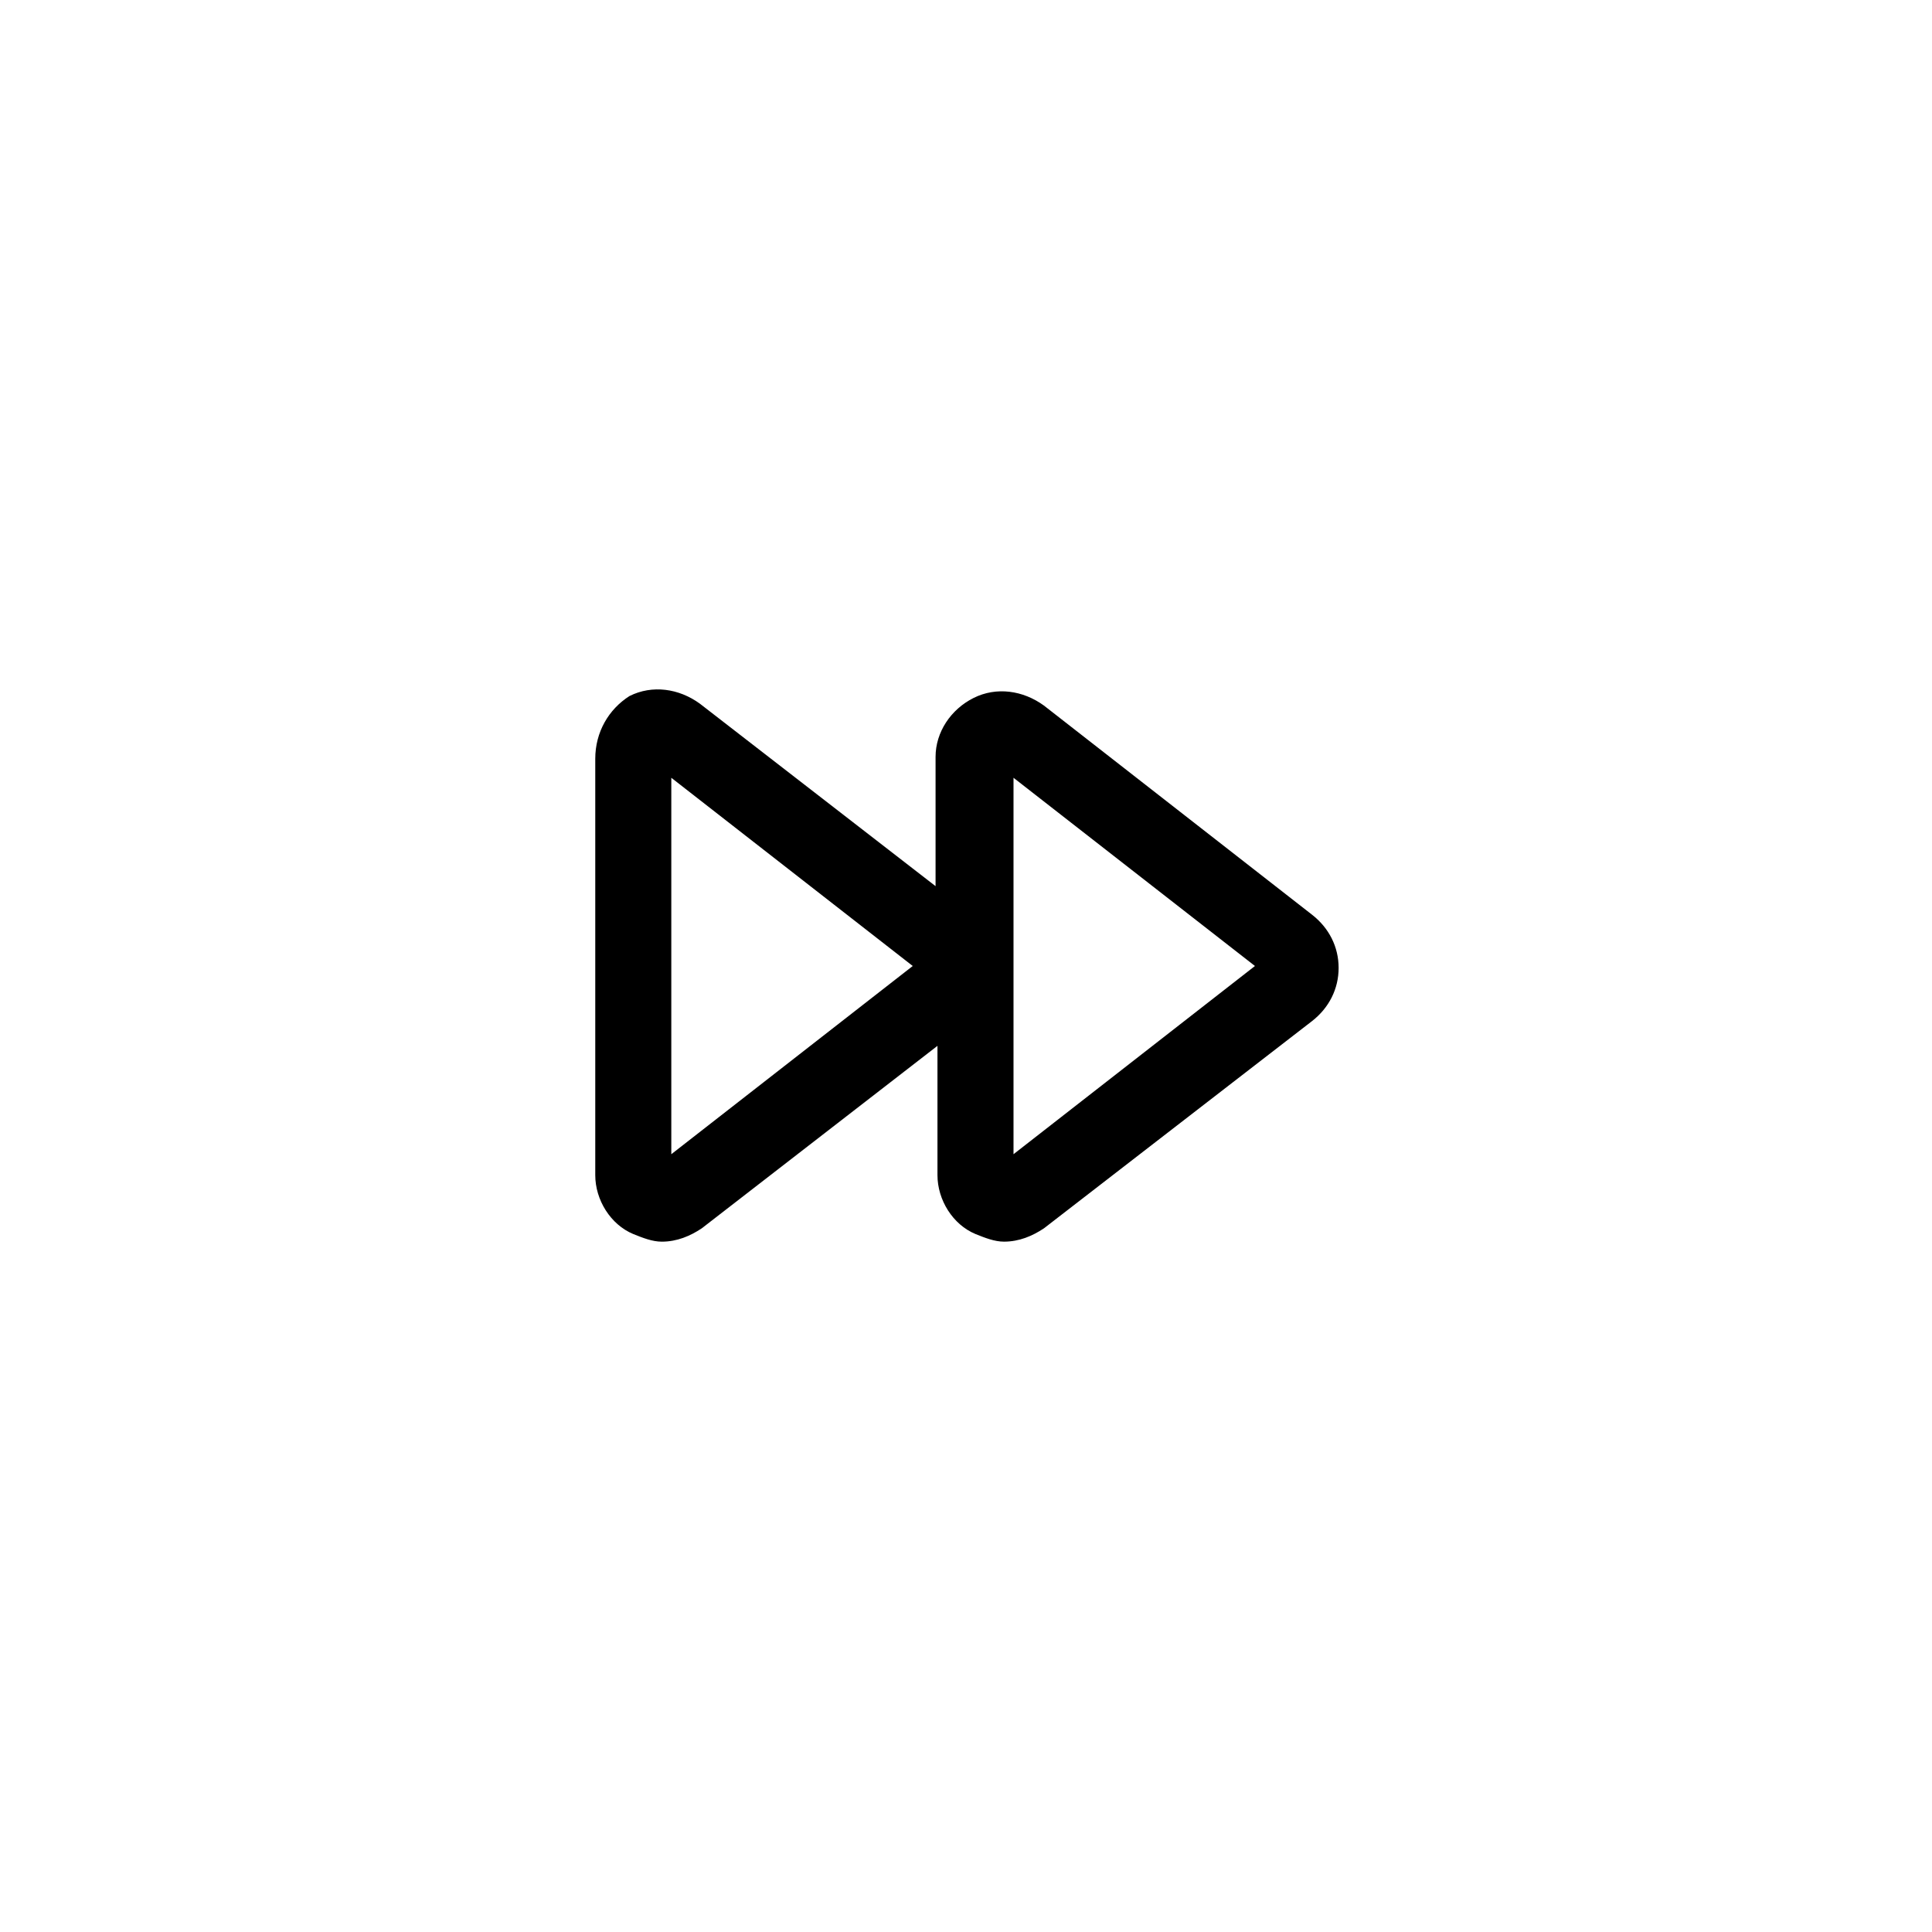
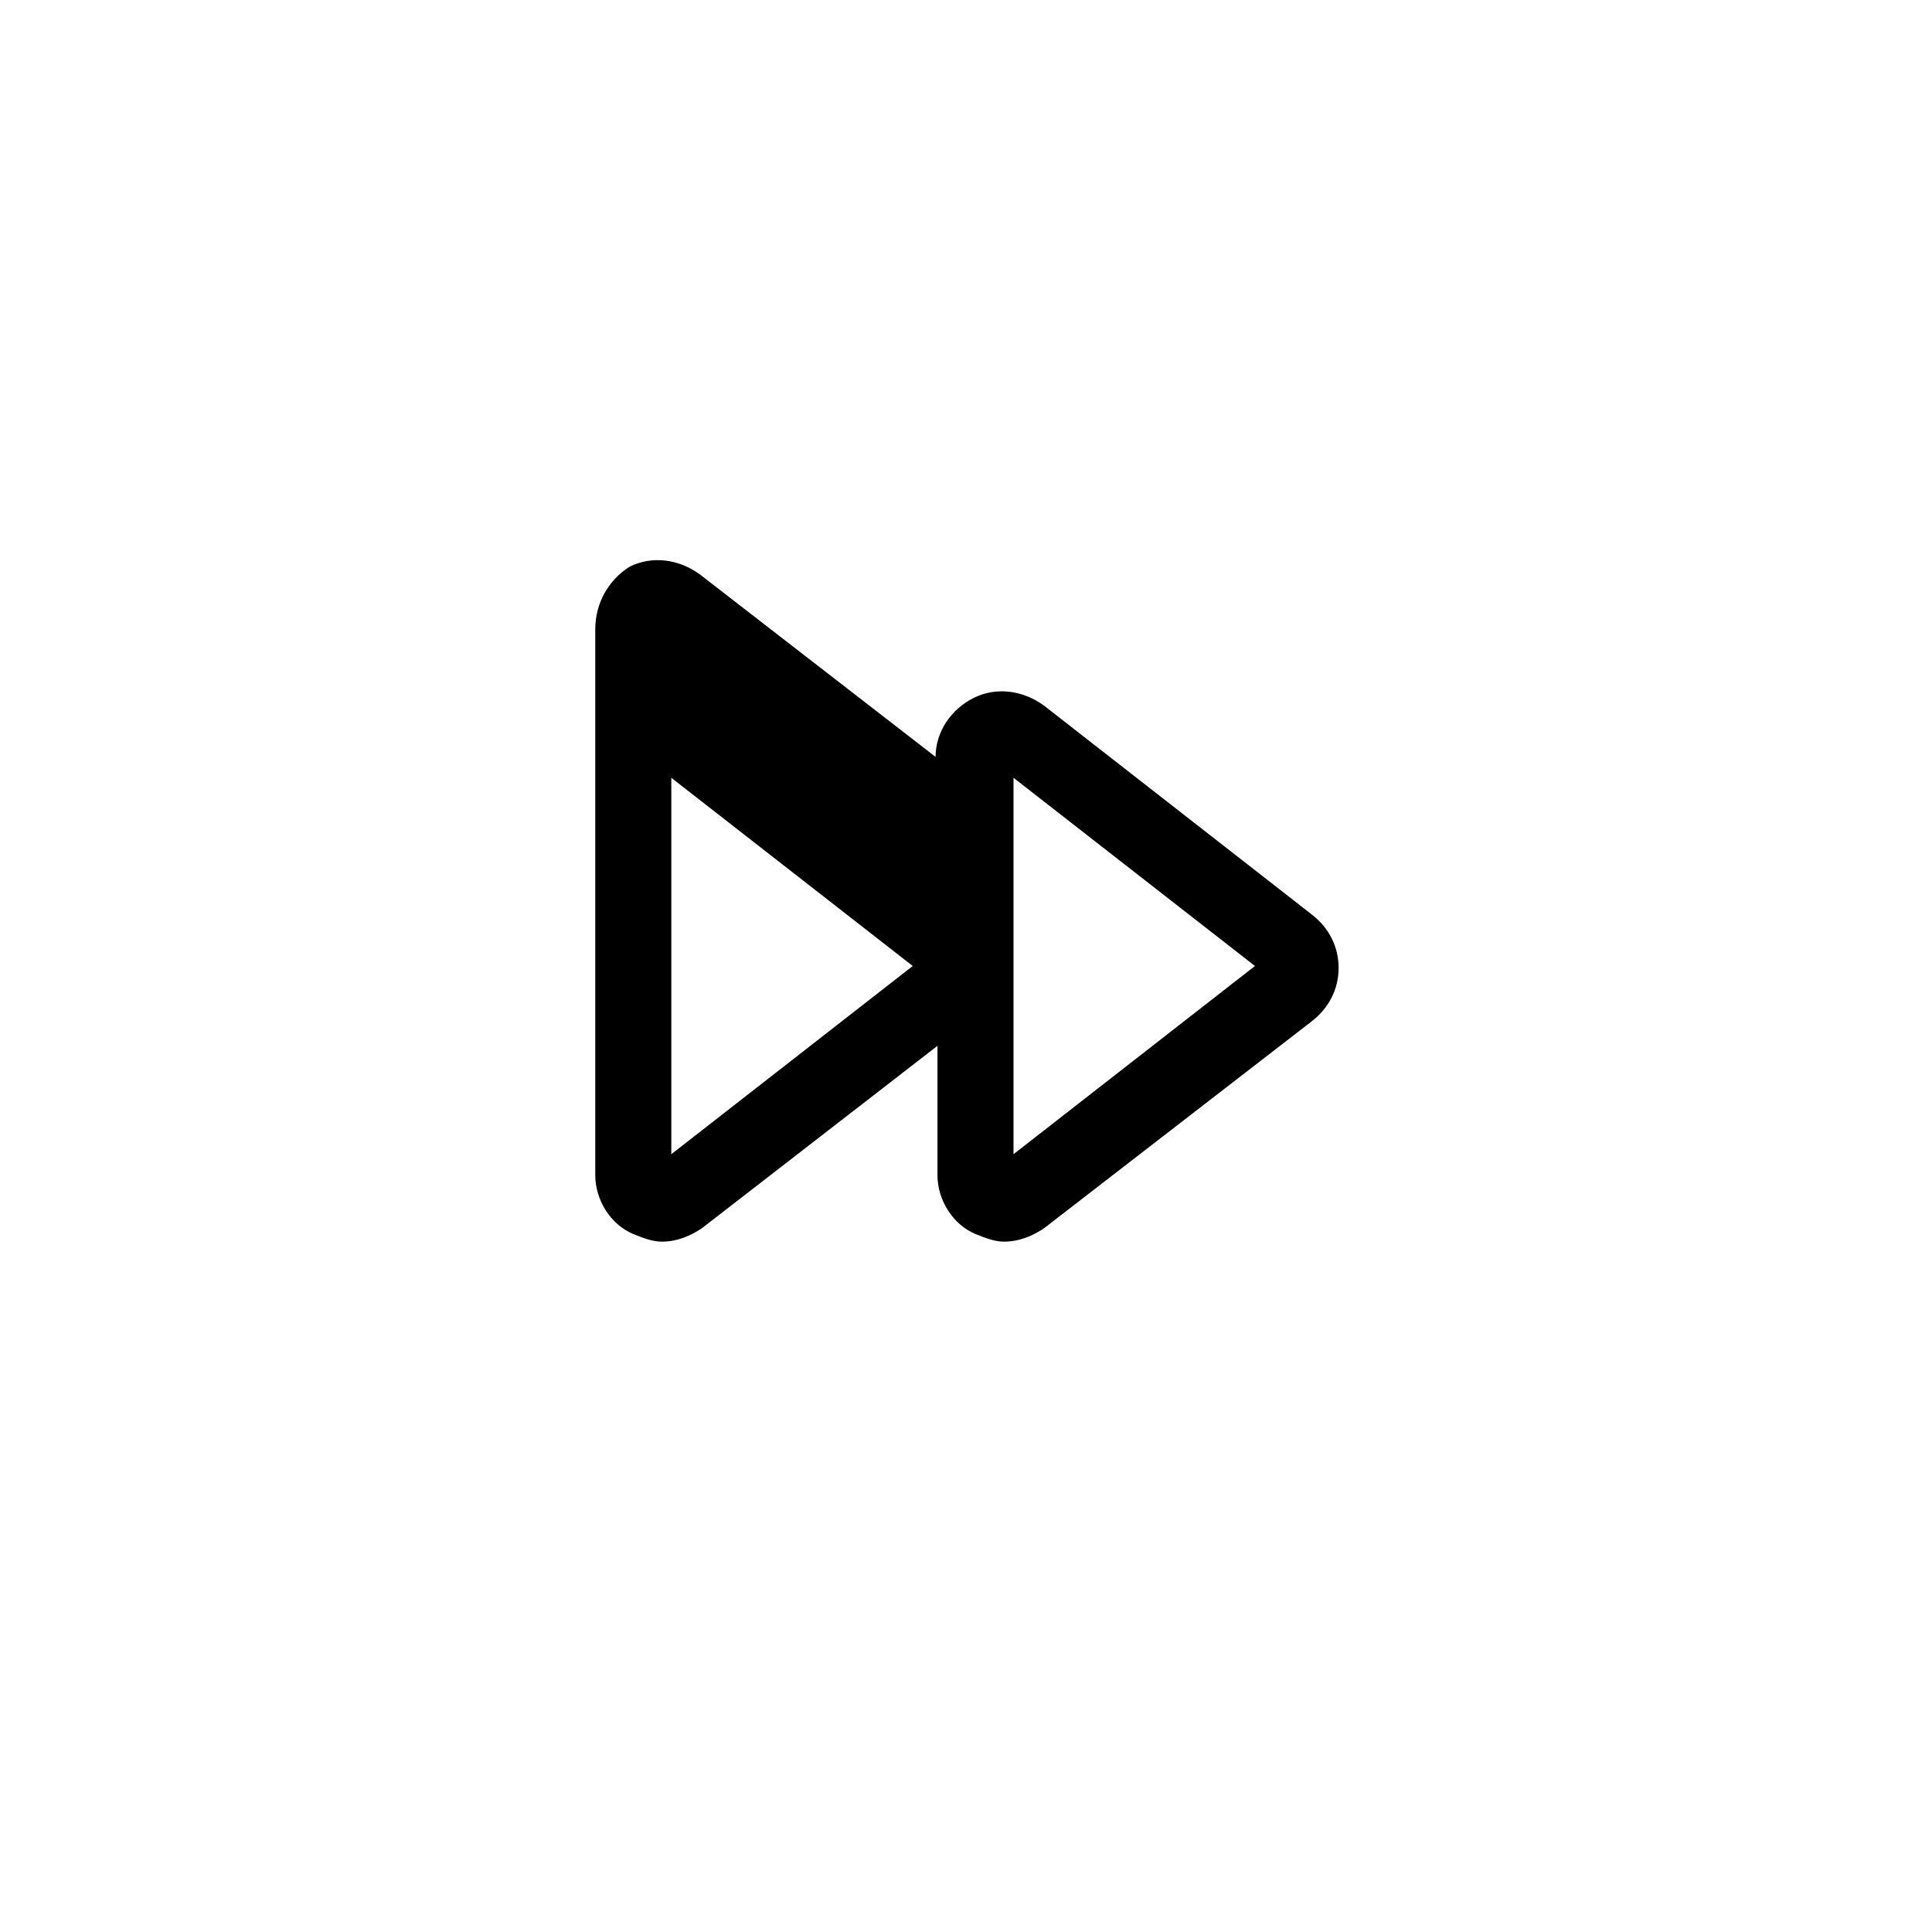
<svg xmlns="http://www.w3.org/2000/svg" fill="#000000" width="800px" height="800px" version="1.1" viewBox="144 144 512 512">
-   <path d="m301.75 345.08v110.34c0 6.551 4.031 13.098 10.078 15.617 2.519 1.008 5.039 2.016 7.559 2.016 4.031 0 7.559-1.512 10.578-3.527l62.473-48.367v34.258c0 6.551 4.031 13.098 10.078 15.617 2.519 1.008 5.039 2.016 7.559 2.016 4.031 0 7.559-1.512 10.578-3.527l71.039-54.914c4.535-3.527 7.055-8.566 7.055-14.105 0-5.543-2.519-10.578-7.055-14.105l-71.039-55.418c-5.543-4.031-12.594-5.039-18.641-2.016-6.047 3.023-10.078 9.07-10.078 15.617v34.258l-62.473-48.367c-5.543-4.031-12.594-5.039-18.641-2.016-5.543 3.531-9.07 9.578-9.07 16.629zm110.84 5.039 63.984 49.879-63.984 49.879zm-90.688 0 63.984 49.879-63.984 49.879z" />
+   <path d="m301.75 345.08v110.34c0 6.551 4.031 13.098 10.078 15.617 2.519 1.008 5.039 2.016 7.559 2.016 4.031 0 7.559-1.512 10.578-3.527l62.473-48.367v34.258c0 6.551 4.031 13.098 10.078 15.617 2.519 1.008 5.039 2.016 7.559 2.016 4.031 0 7.559-1.512 10.578-3.527l71.039-54.914c4.535-3.527 7.055-8.566 7.055-14.105 0-5.543-2.519-10.578-7.055-14.105l-71.039-55.418c-5.543-4.031-12.594-5.039-18.641-2.016-6.047 3.023-10.078 9.07-10.078 15.617l-62.473-48.367c-5.543-4.031-12.594-5.039-18.641-2.016-5.543 3.531-9.07 9.578-9.07 16.629zm110.84 5.039 63.984 49.879-63.984 49.879zm-90.688 0 63.984 49.879-63.984 49.879z" />
</svg>